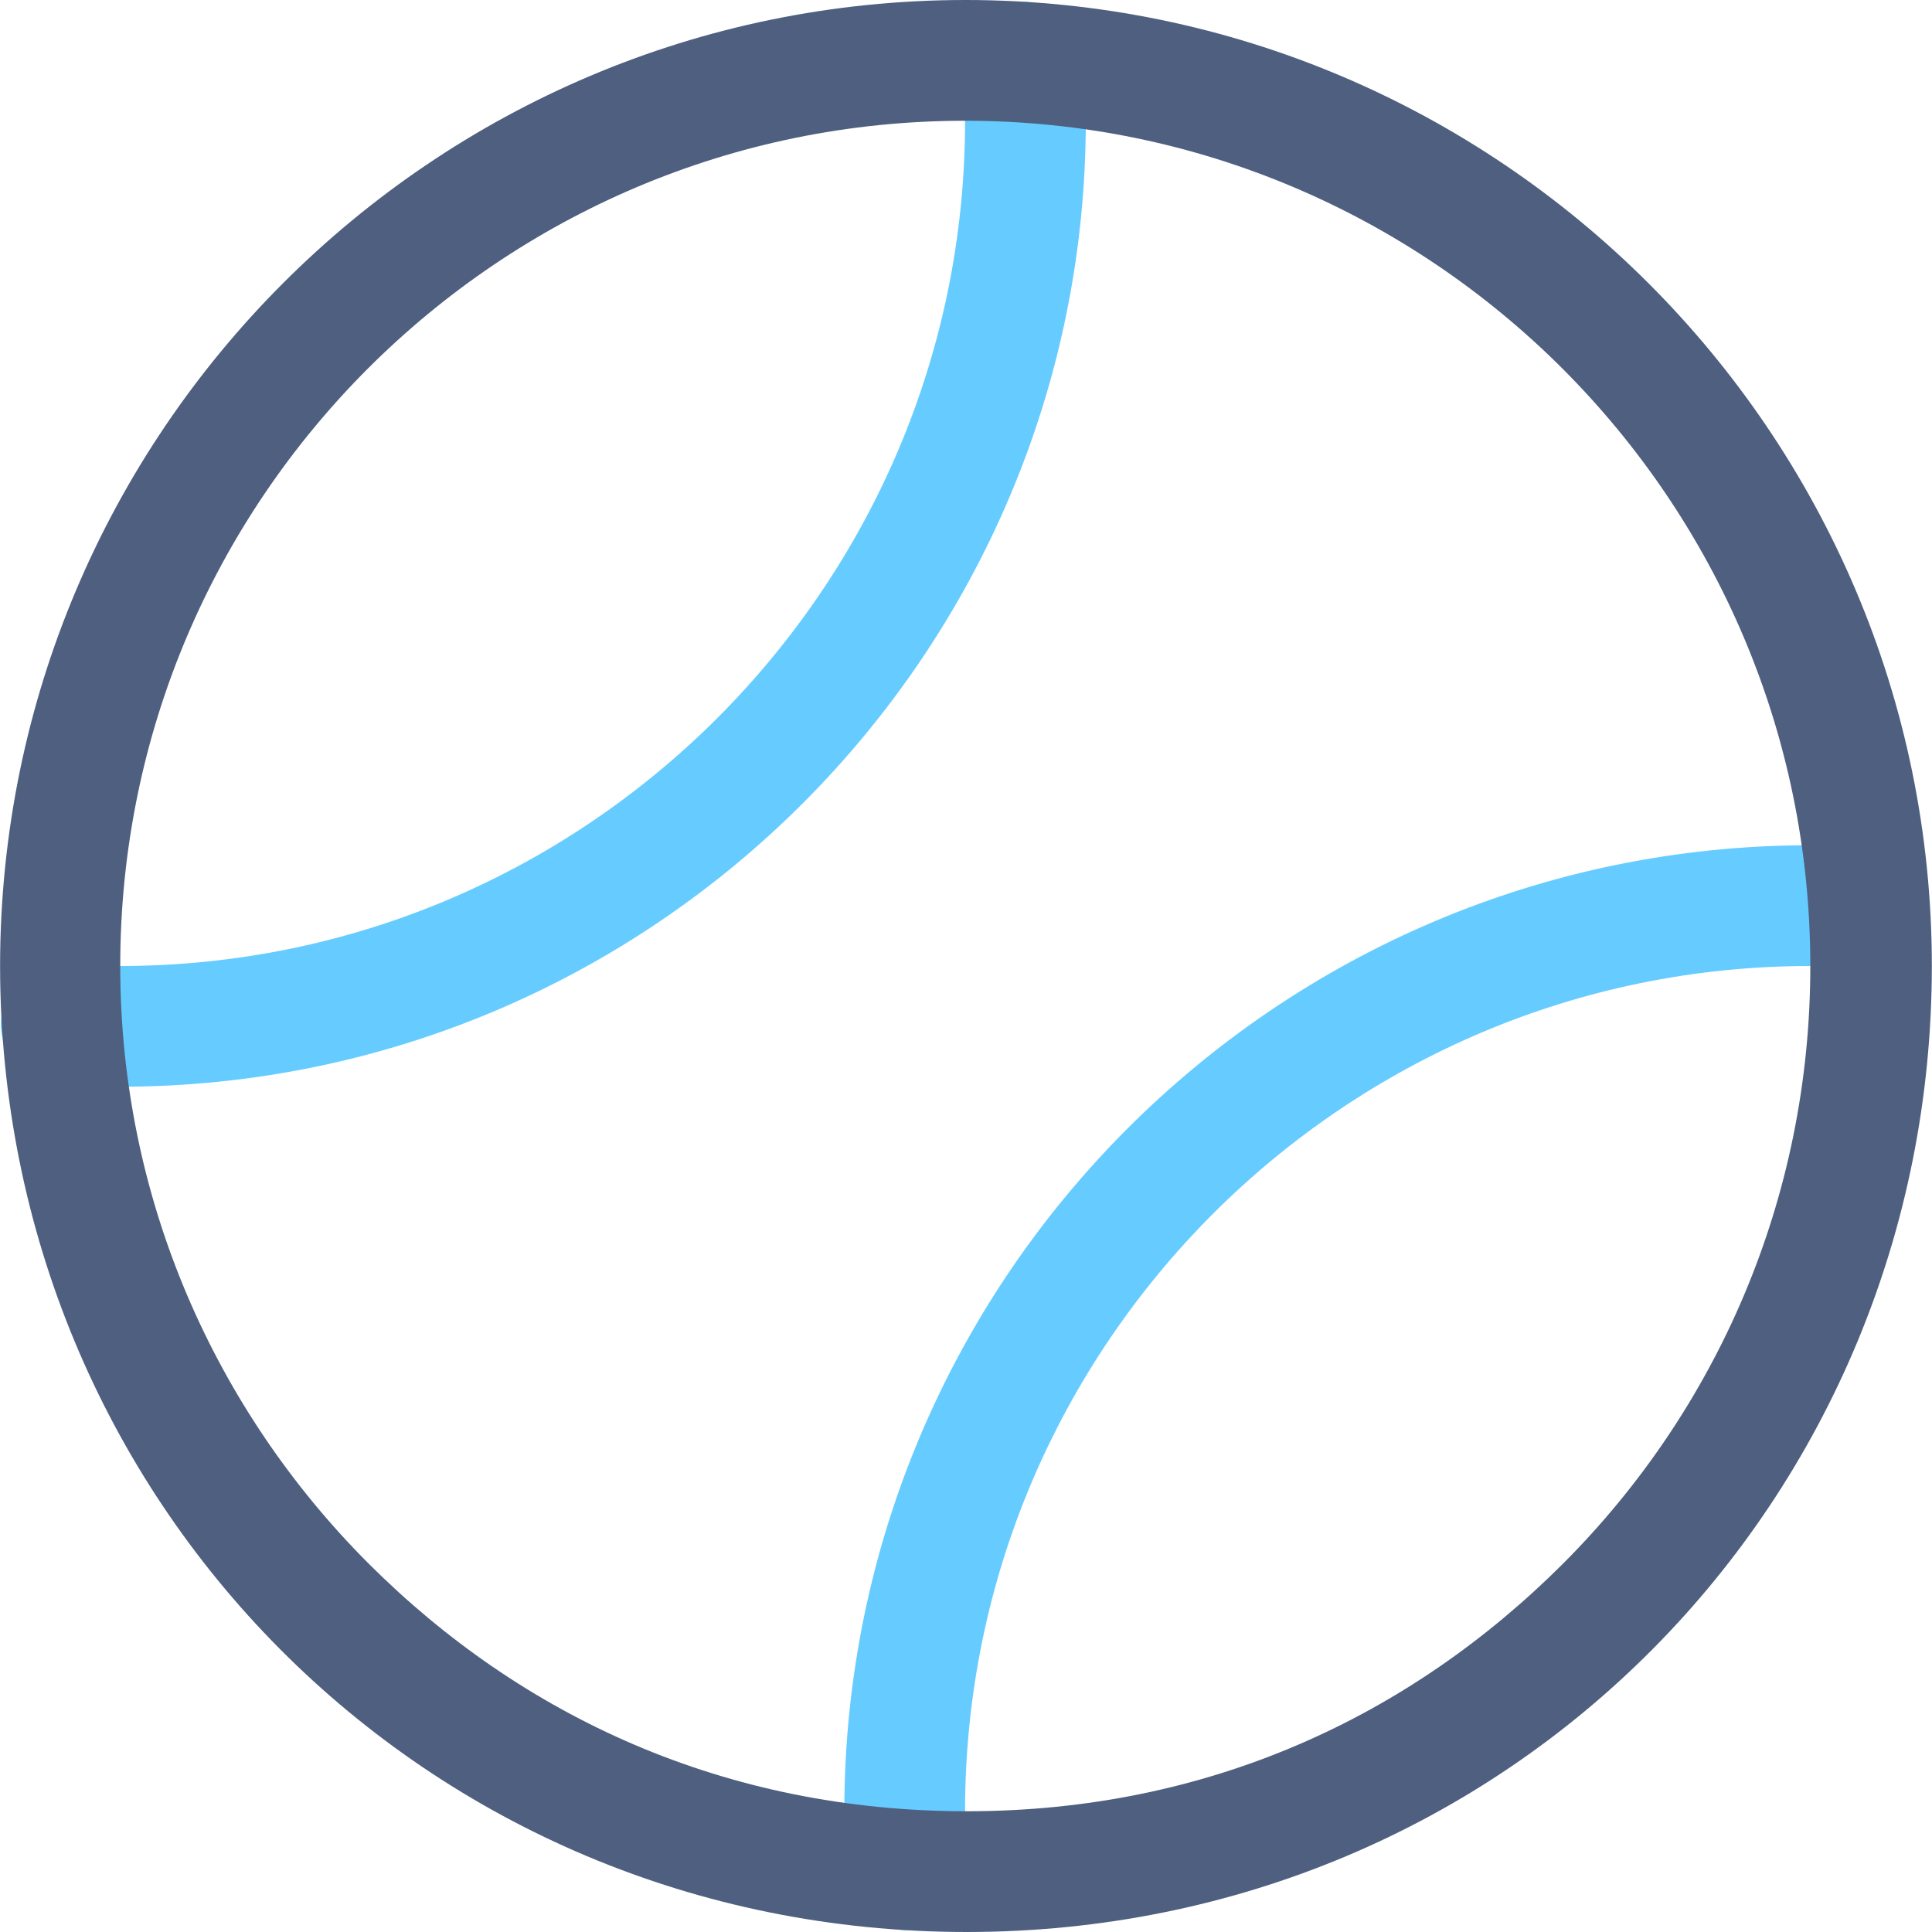
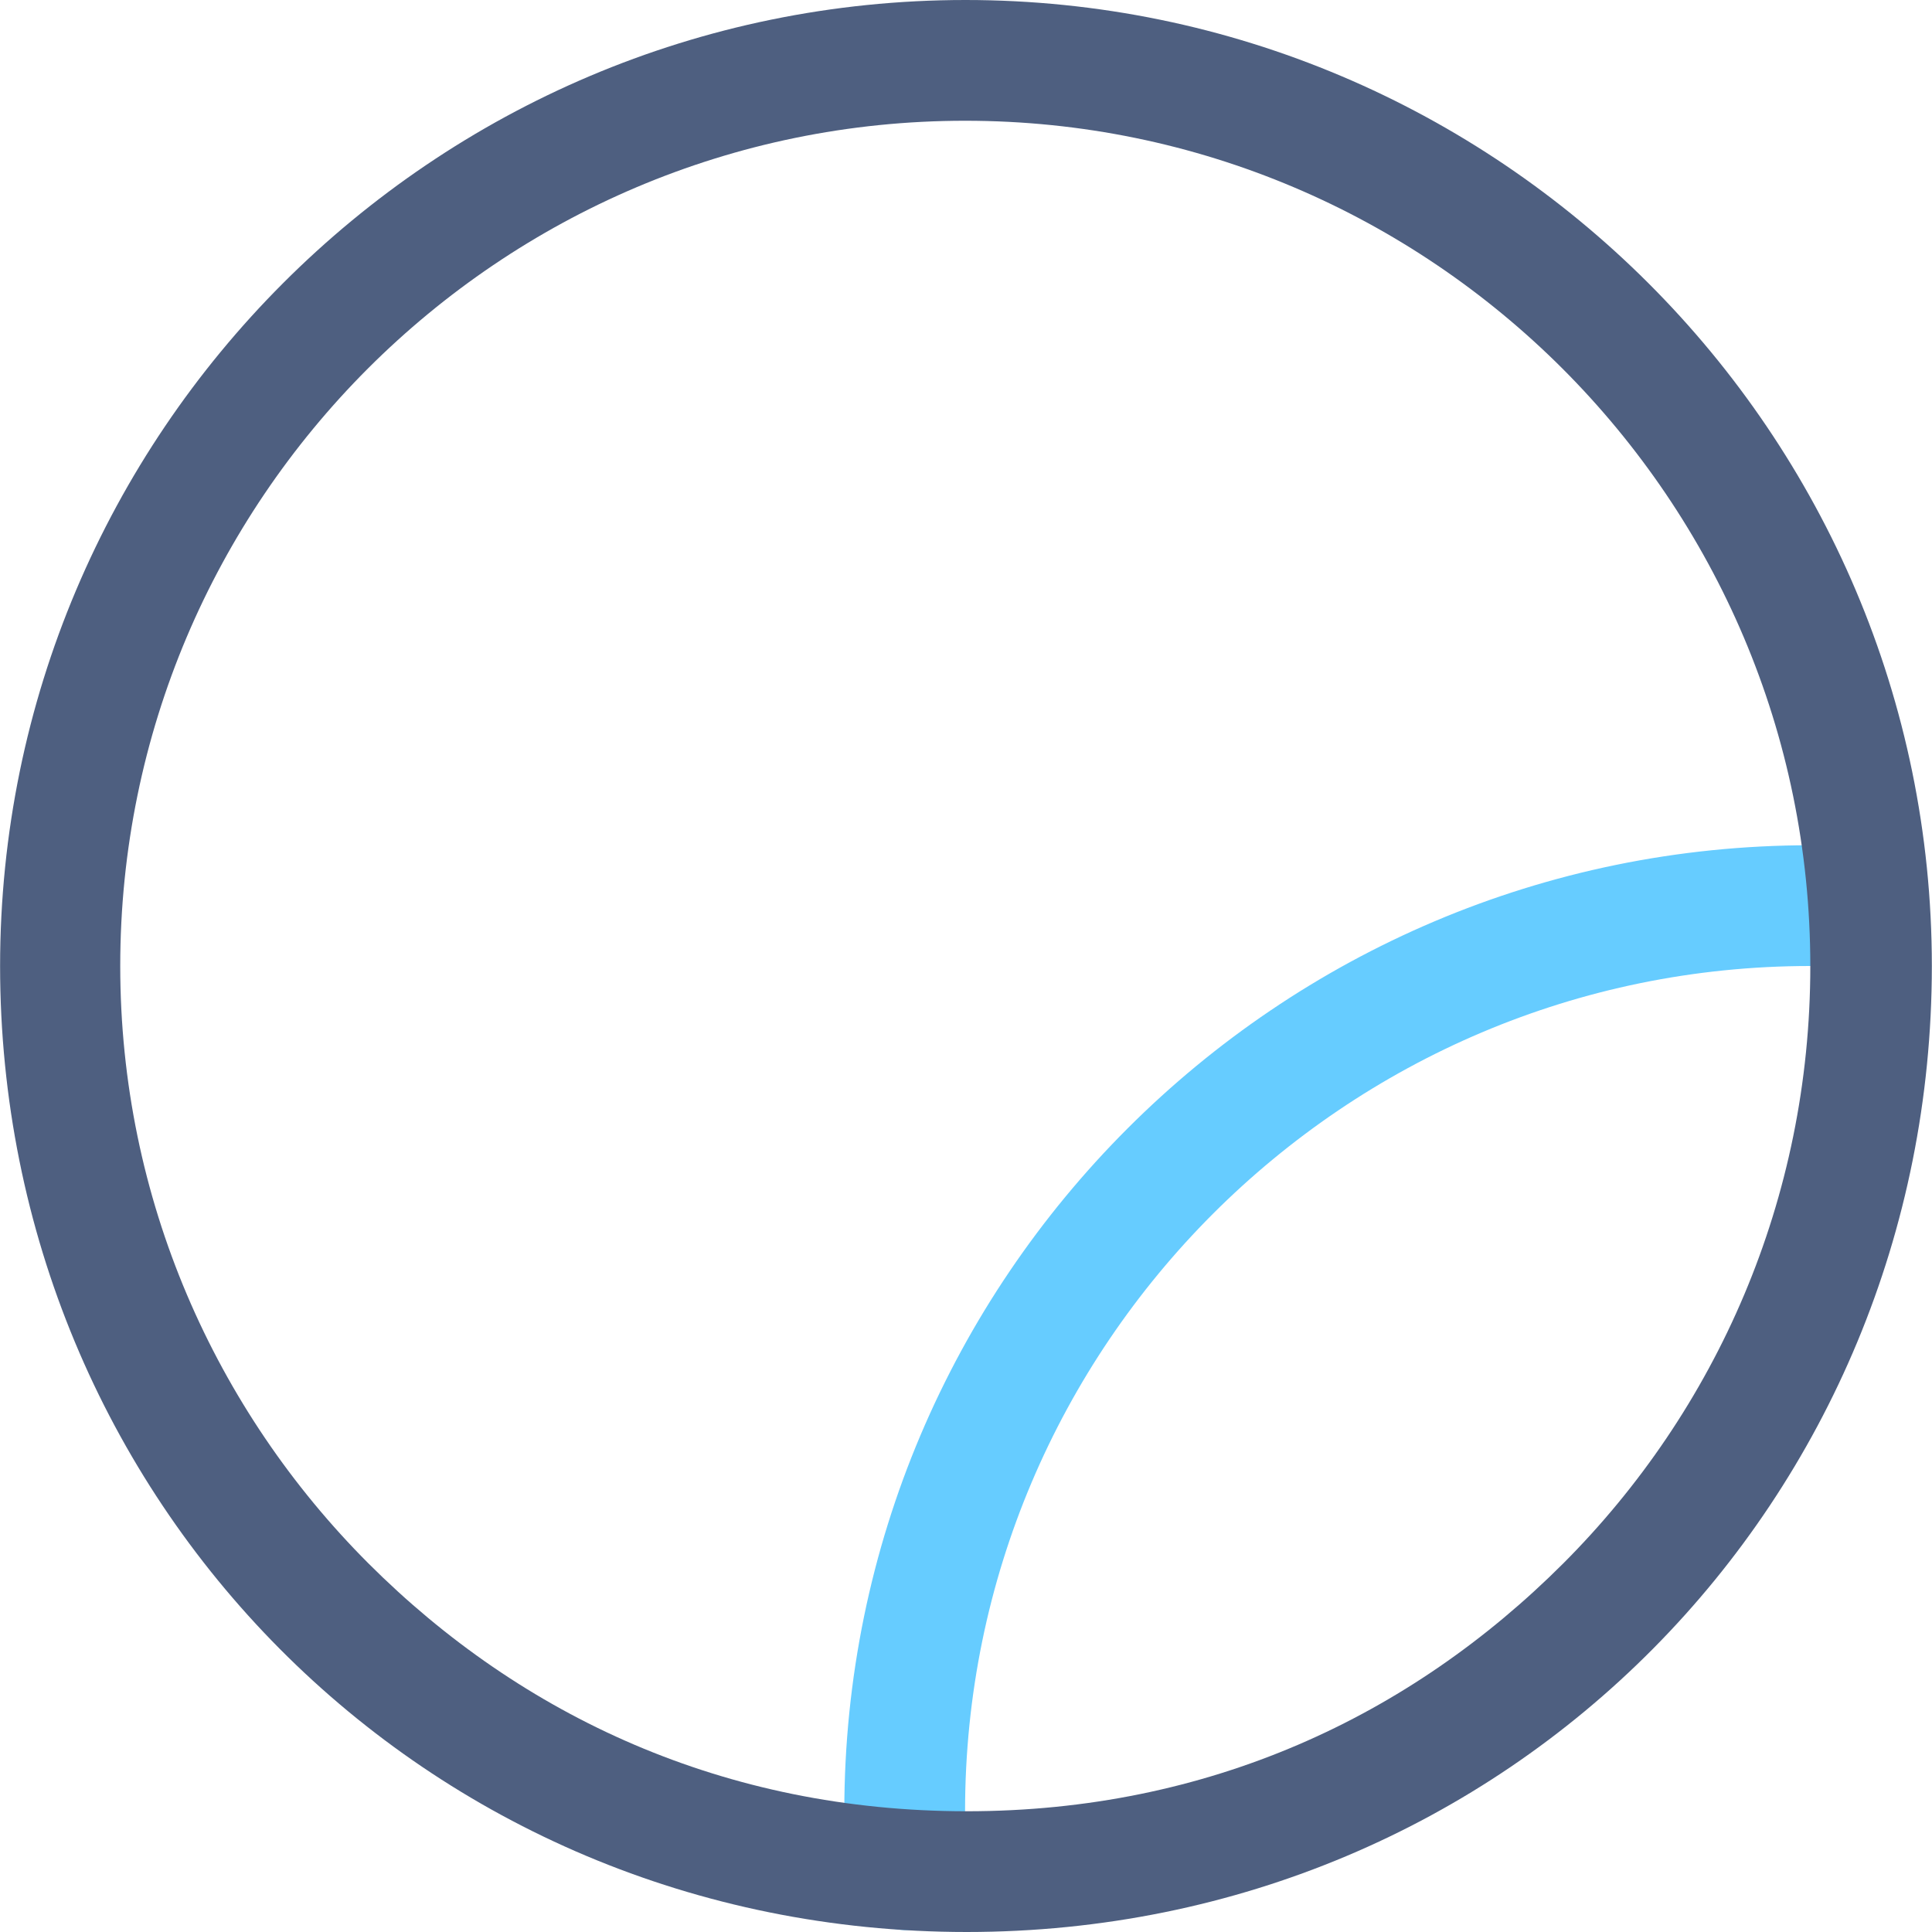
<svg xmlns="http://www.w3.org/2000/svg" height="800px" width="800px" version="1.1" viewBox="0 0 31.997 32" xml:space="preserve">
  <g id="Layer_14">
-     <path style="fill:#66CCFF;" d="M17.983,2c0-0.347-0.011-0.691-0.033-1.033c-0.035-0.551-0.511-0.969-1.062-0.934   s-0.969,0.511-0.934,1.062h0C15.973,1.394,15.983,1.696,15.983,2c0,3.862-1.568,7.356-4.105,9.895C9.339,14.432,5.845,16,1.983,16   c-0.304,0-0.606-0.01-0.905-0.029c-0.551-0.035-1.027,0.383-1.062,0.934c-0.035,0.551,0.383,1.027,0.934,1.062   C1.291,17.989,1.636,18,1.983,18C10.808,17.998,17.981,10.826,17.983,2z" />
    <path style="fill:#66CCFF;" d="M31.016,14.033C30.674,14.011,30.33,14,29.983,14c-8.826,0.002-15.998,7.174-16,16   c0,0.347,0.011,0.691,0.033,1.033c0.035,0.551,0.511,0.969,1.062,0.934c0.551-0.035,0.969-0.511,0.934-1.062v0   c-0.019-0.299-0.029-0.601-0.029-0.905c0-3.862,1.568-7.356,4.105-9.895C22.627,17.568,26.121,16,29.983,16   c0.304,0,0.606,0.01,0.905,0.029c0.551,0.035,1.027-0.383,1.062-0.934C31.985,14.544,31.567,14.068,31.016,14.033z" />
    <path style="fill:#4E5F80;" d="M16.01,32c9-0.002,15.984-7.174,15.986-16C31.995,7.174,24.815,0.002,15.99,0   C7.164,0.002,0.002,7.174,0,16C0.002,24.826,7.01,31.998,16.01,32z M6.091,6.105C8.63,3.568,12.123,2,15.984,2   c3.862,0,7.355,1.568,9.894,4.105c2.537,2.539,4.104,6.033,4.105,9.895c0,3.862-1.555,7.356-4.092,9.895   C23.353,28.432,20.01,30,16.01,30c-4,0-7.37-1.568-9.909-4.105C3.565,23.356,1.99,19.862,1.99,16   C1.99,12.138,3.554,8.644,6.091,6.105z" />
  </g>
  <g id="Layer_1">
</g>
</svg>